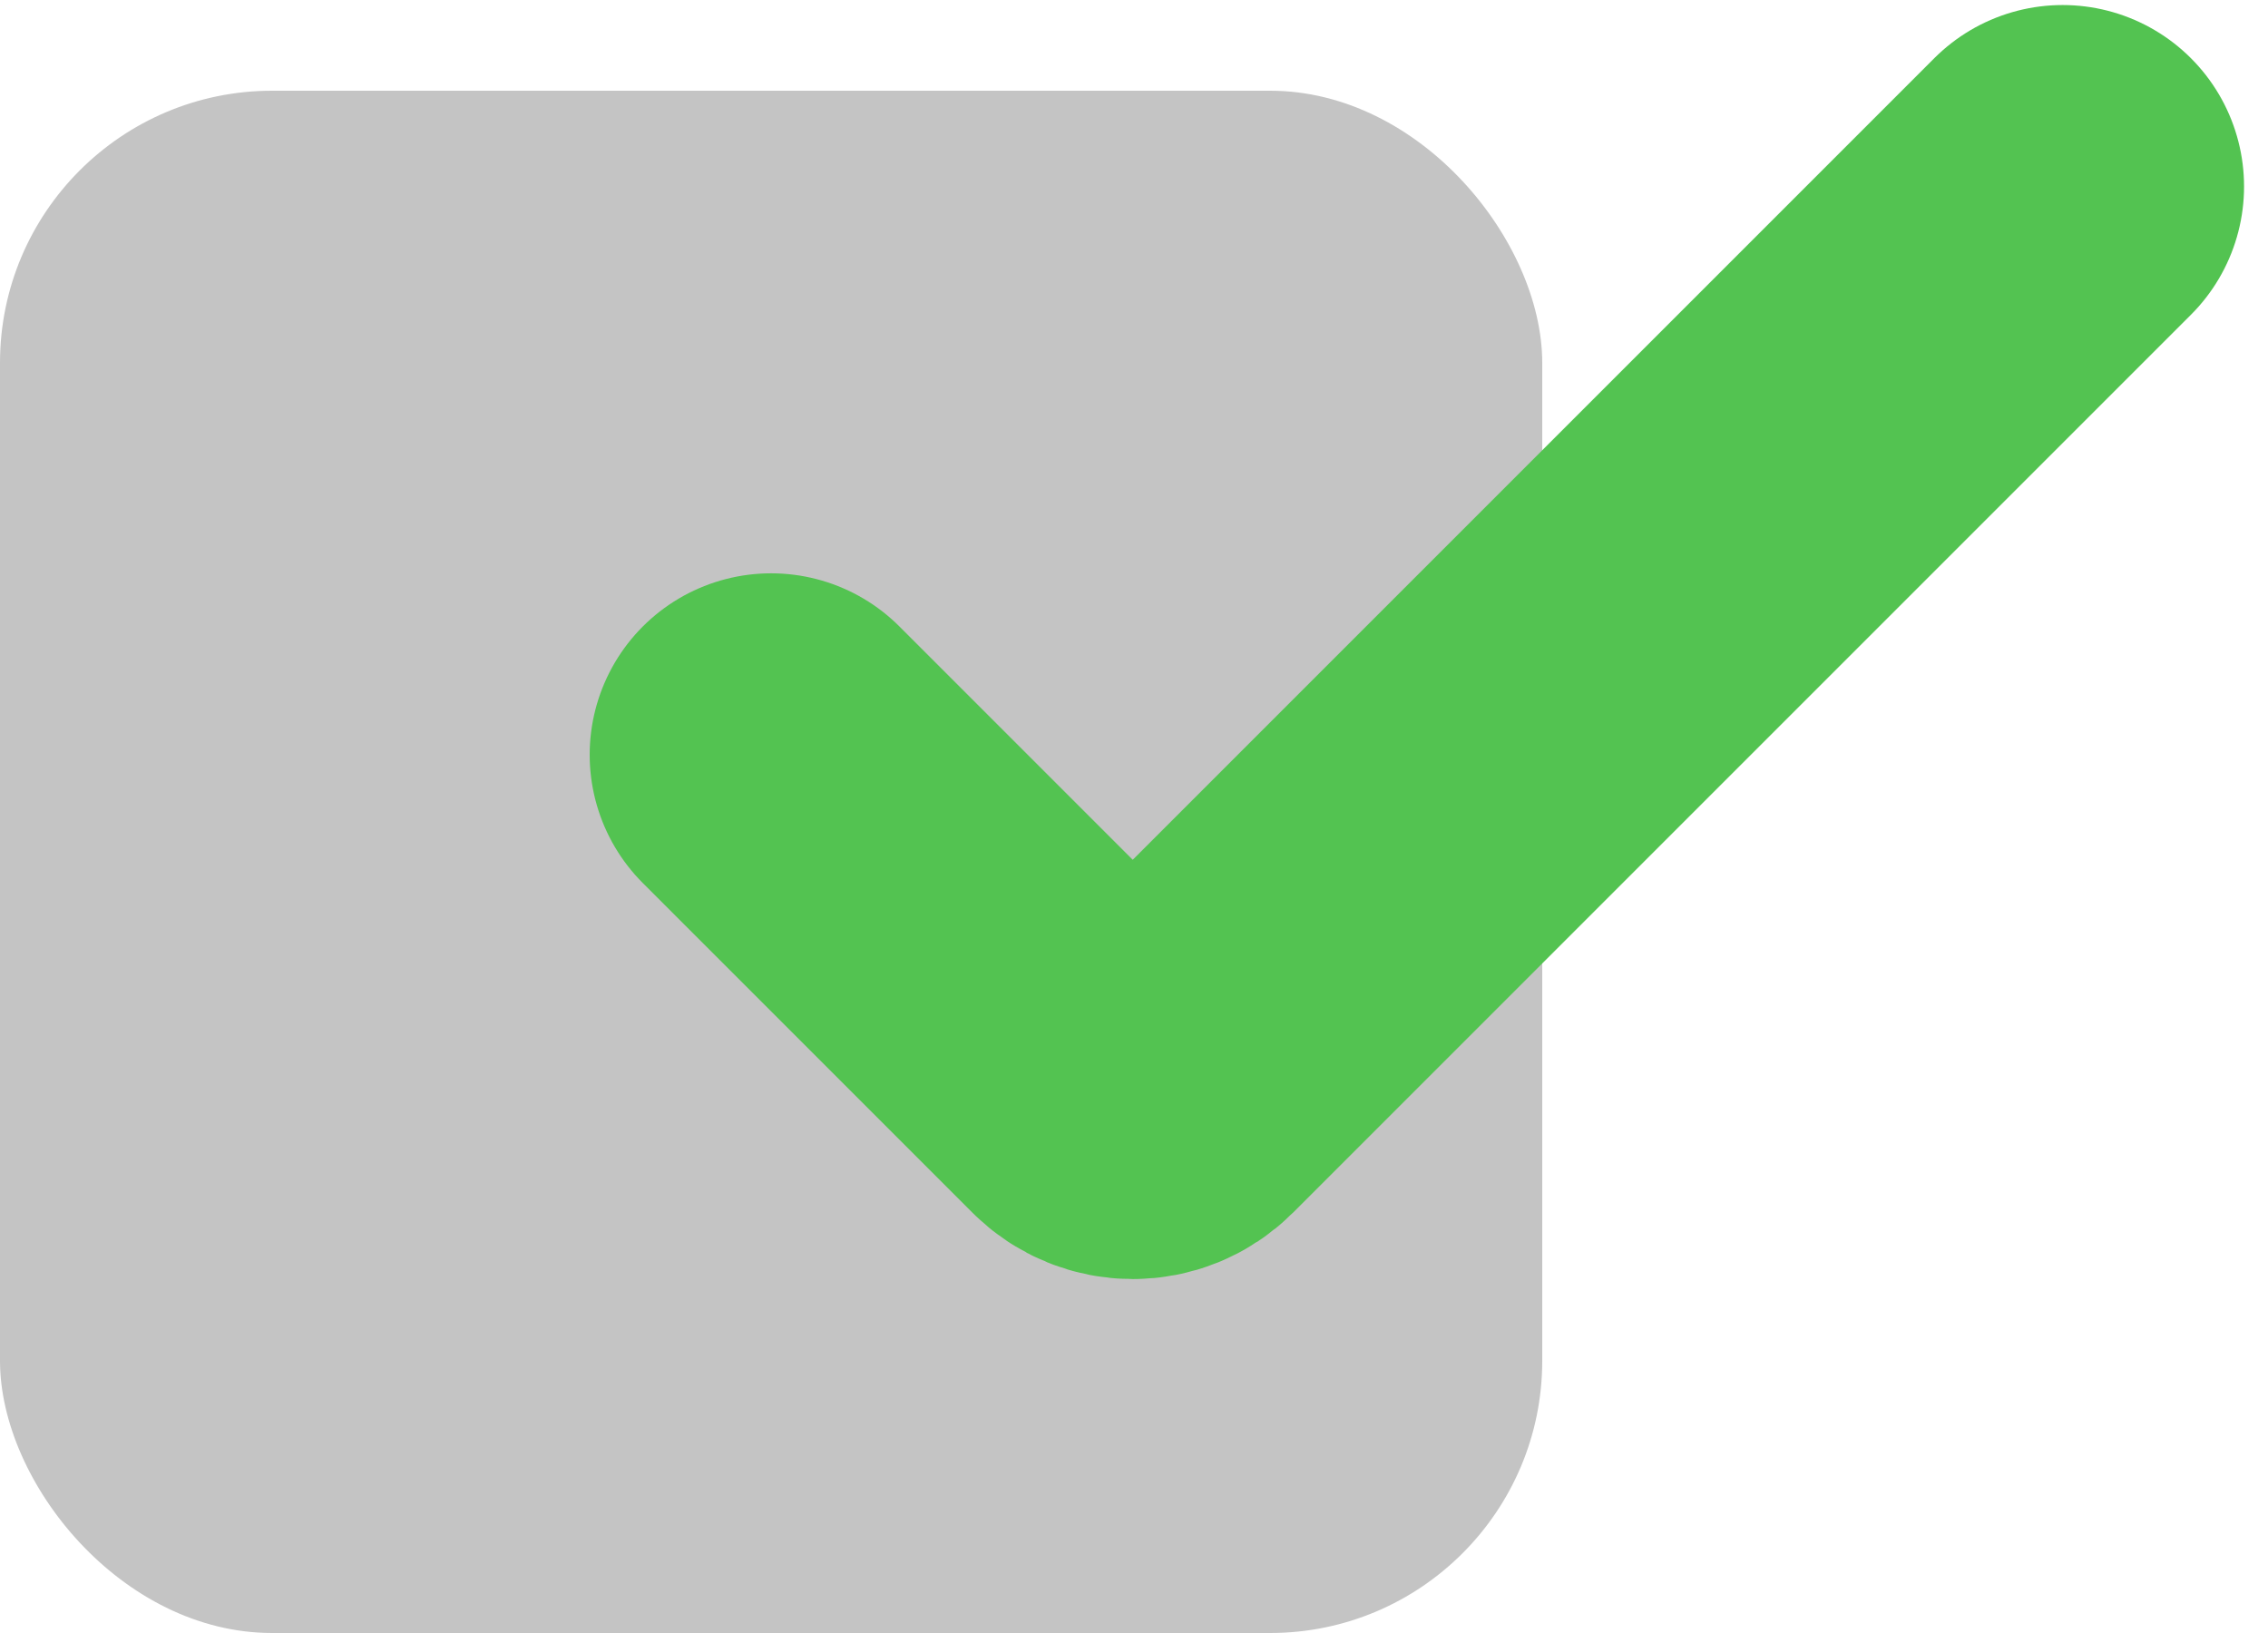
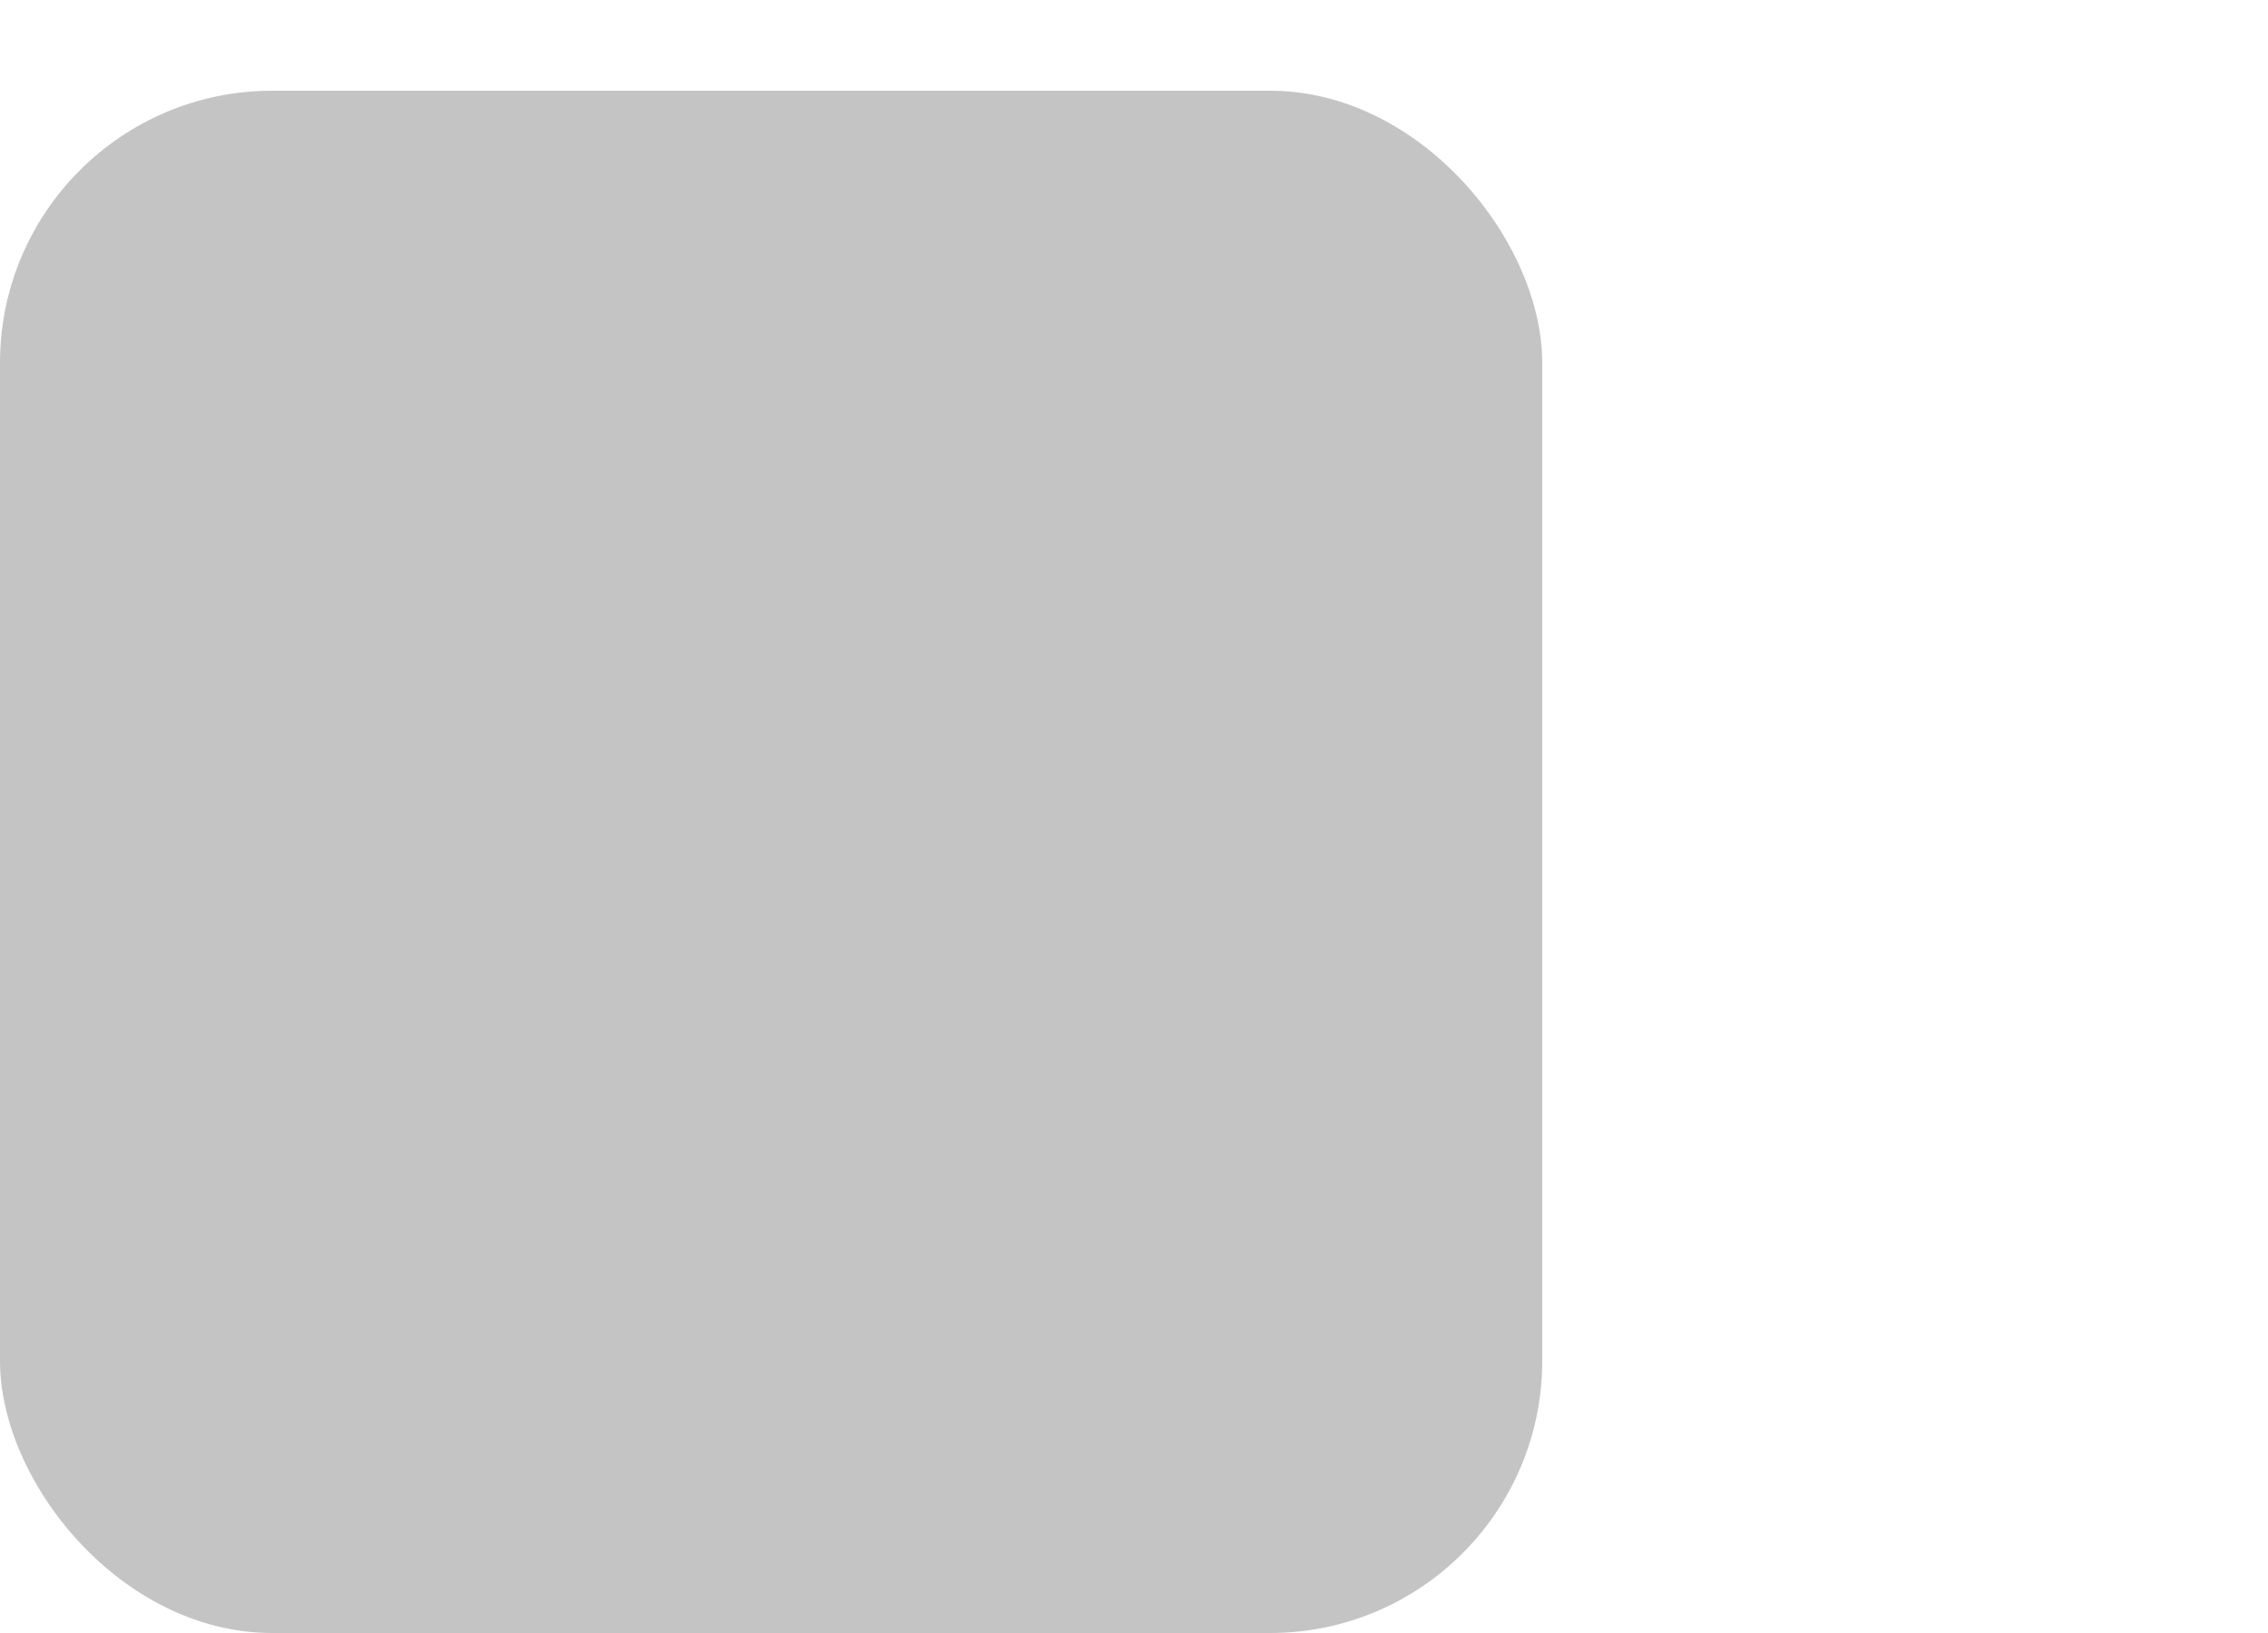
<svg xmlns="http://www.w3.org/2000/svg" width="50" height="36" viewBox="0 0 50 36" fill="none">
  <rect y="2" width="34" height="34" rx="6" fill="#C4C4C4" />
  <g style="mix-blend-mode:multiply">
-     <path d="M17 16.639L24.265 23.904C24.656 24.295 25.289 24.295 25.679 23.904L45.472 4.111" stroke="#53C351" stroke-width="8" stroke-linecap="round" />
-   </g>
+     </g>
</svg>